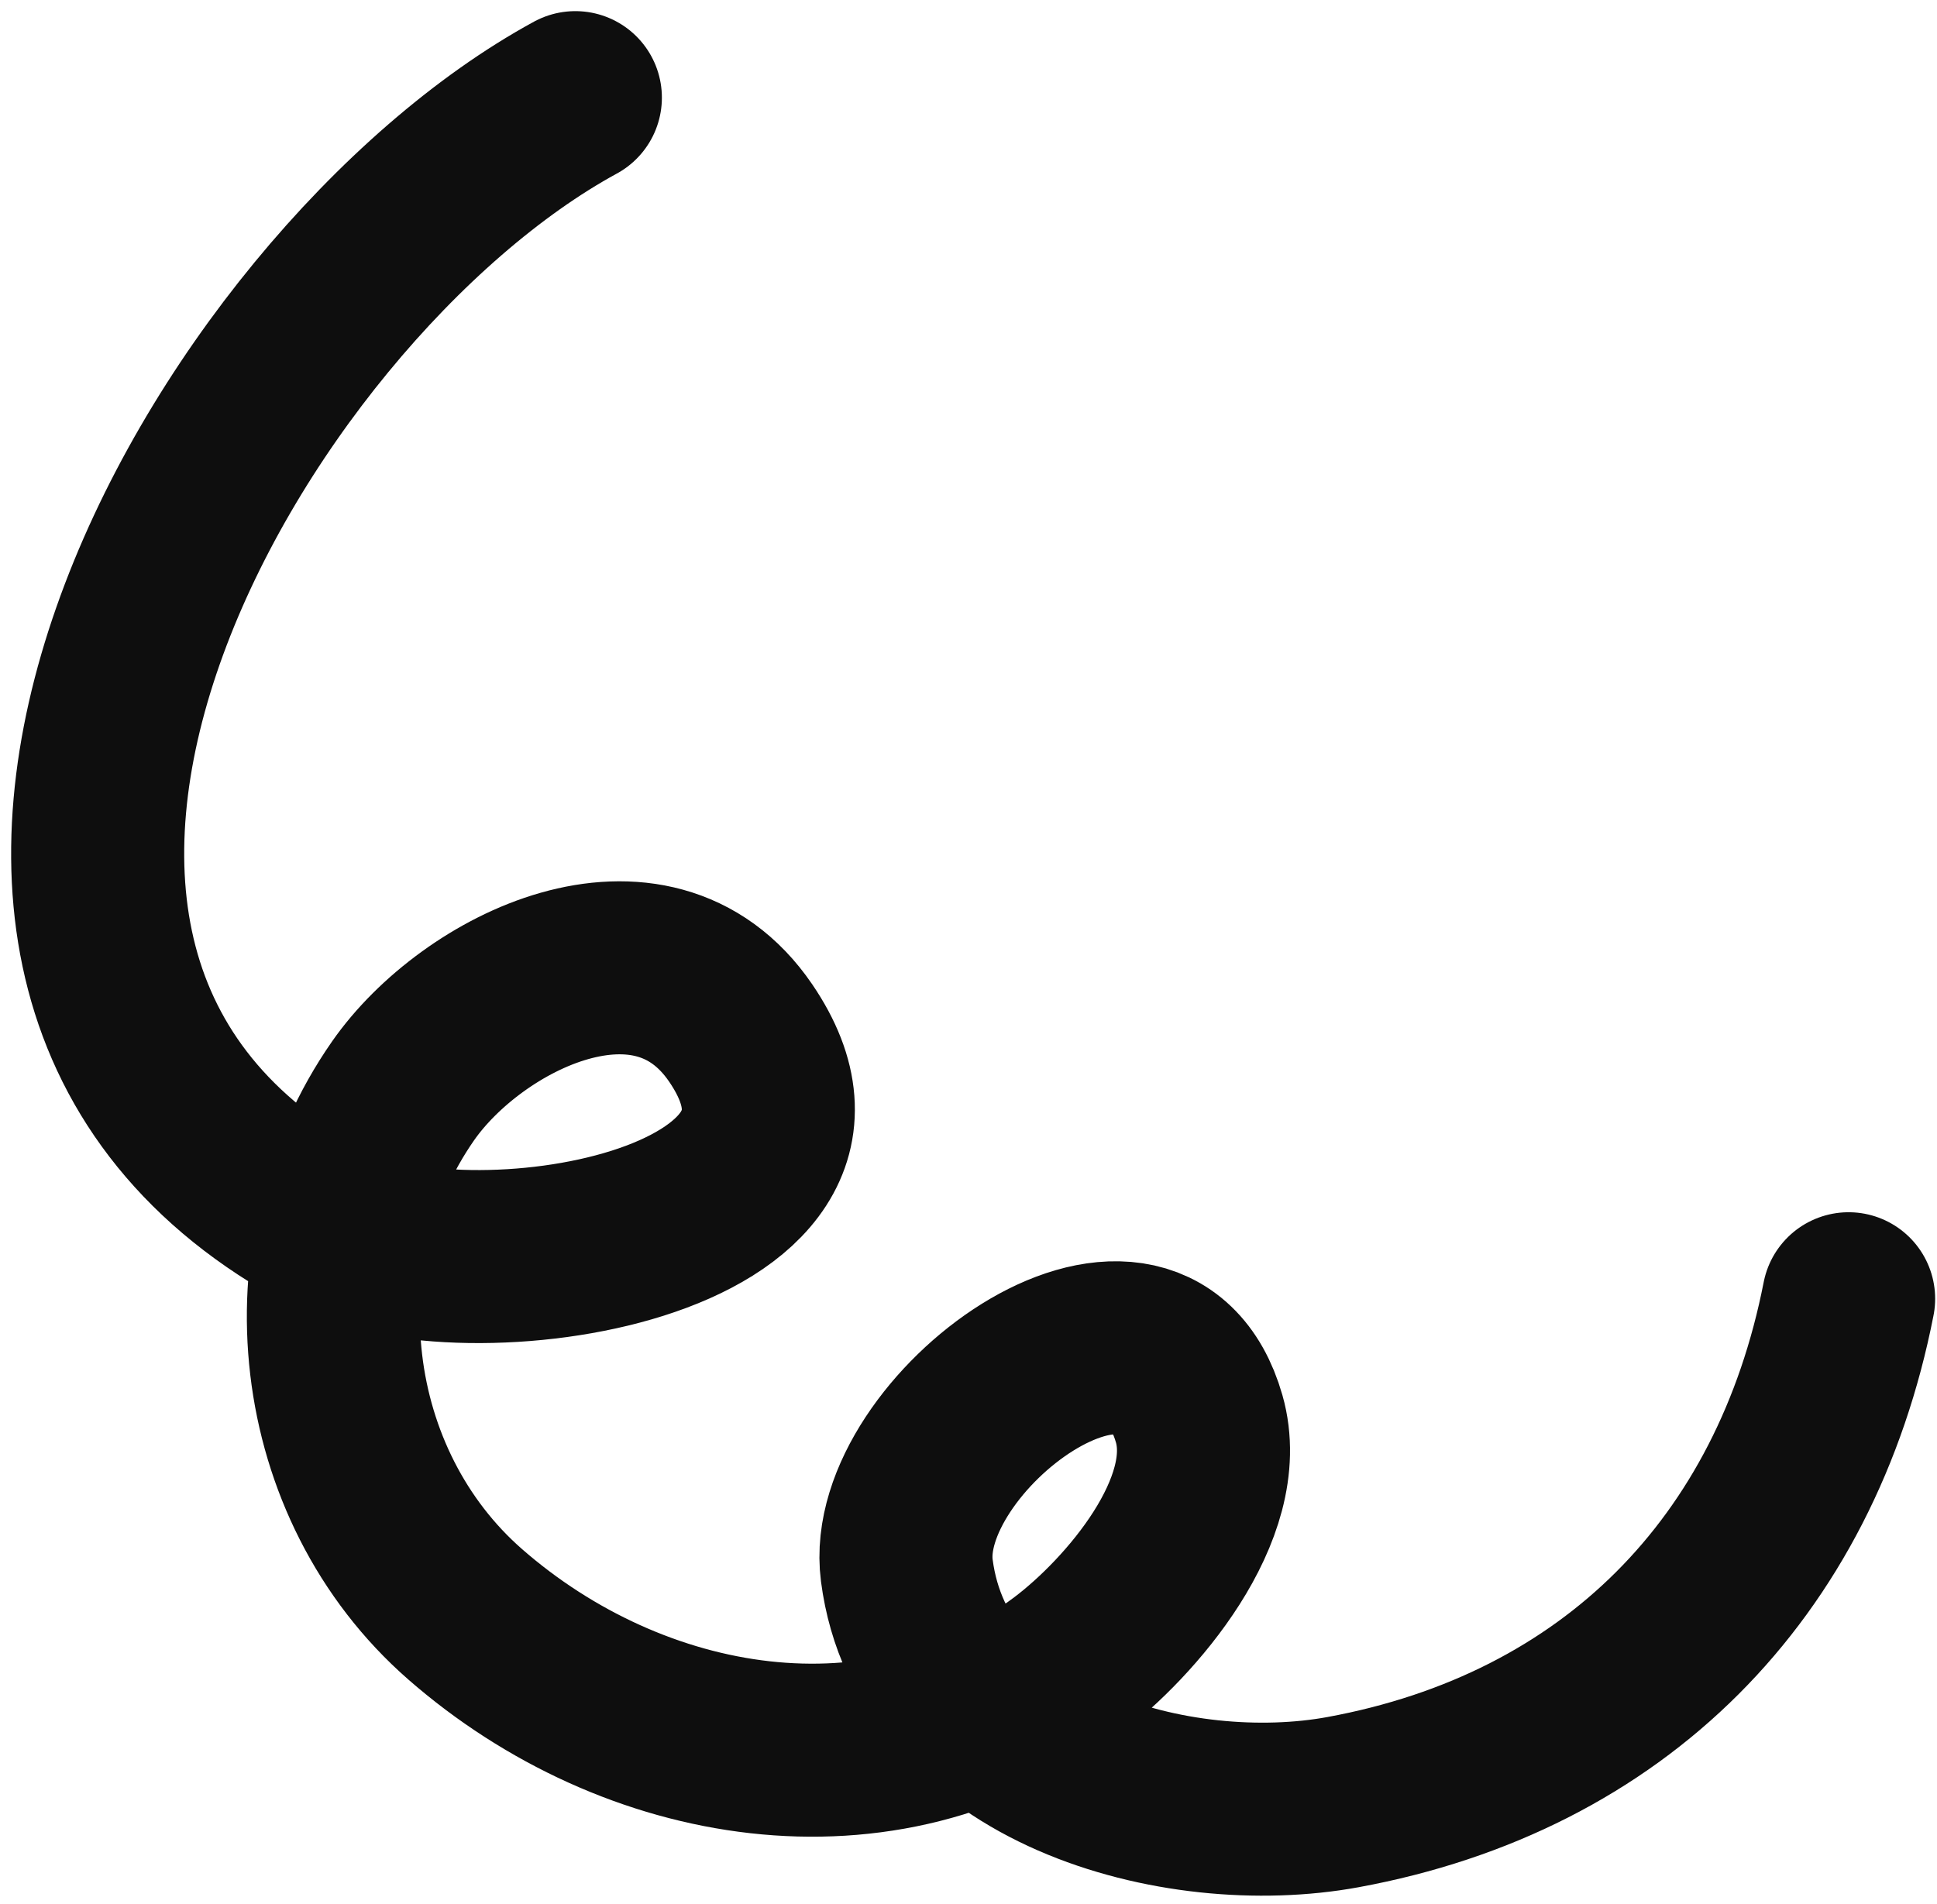
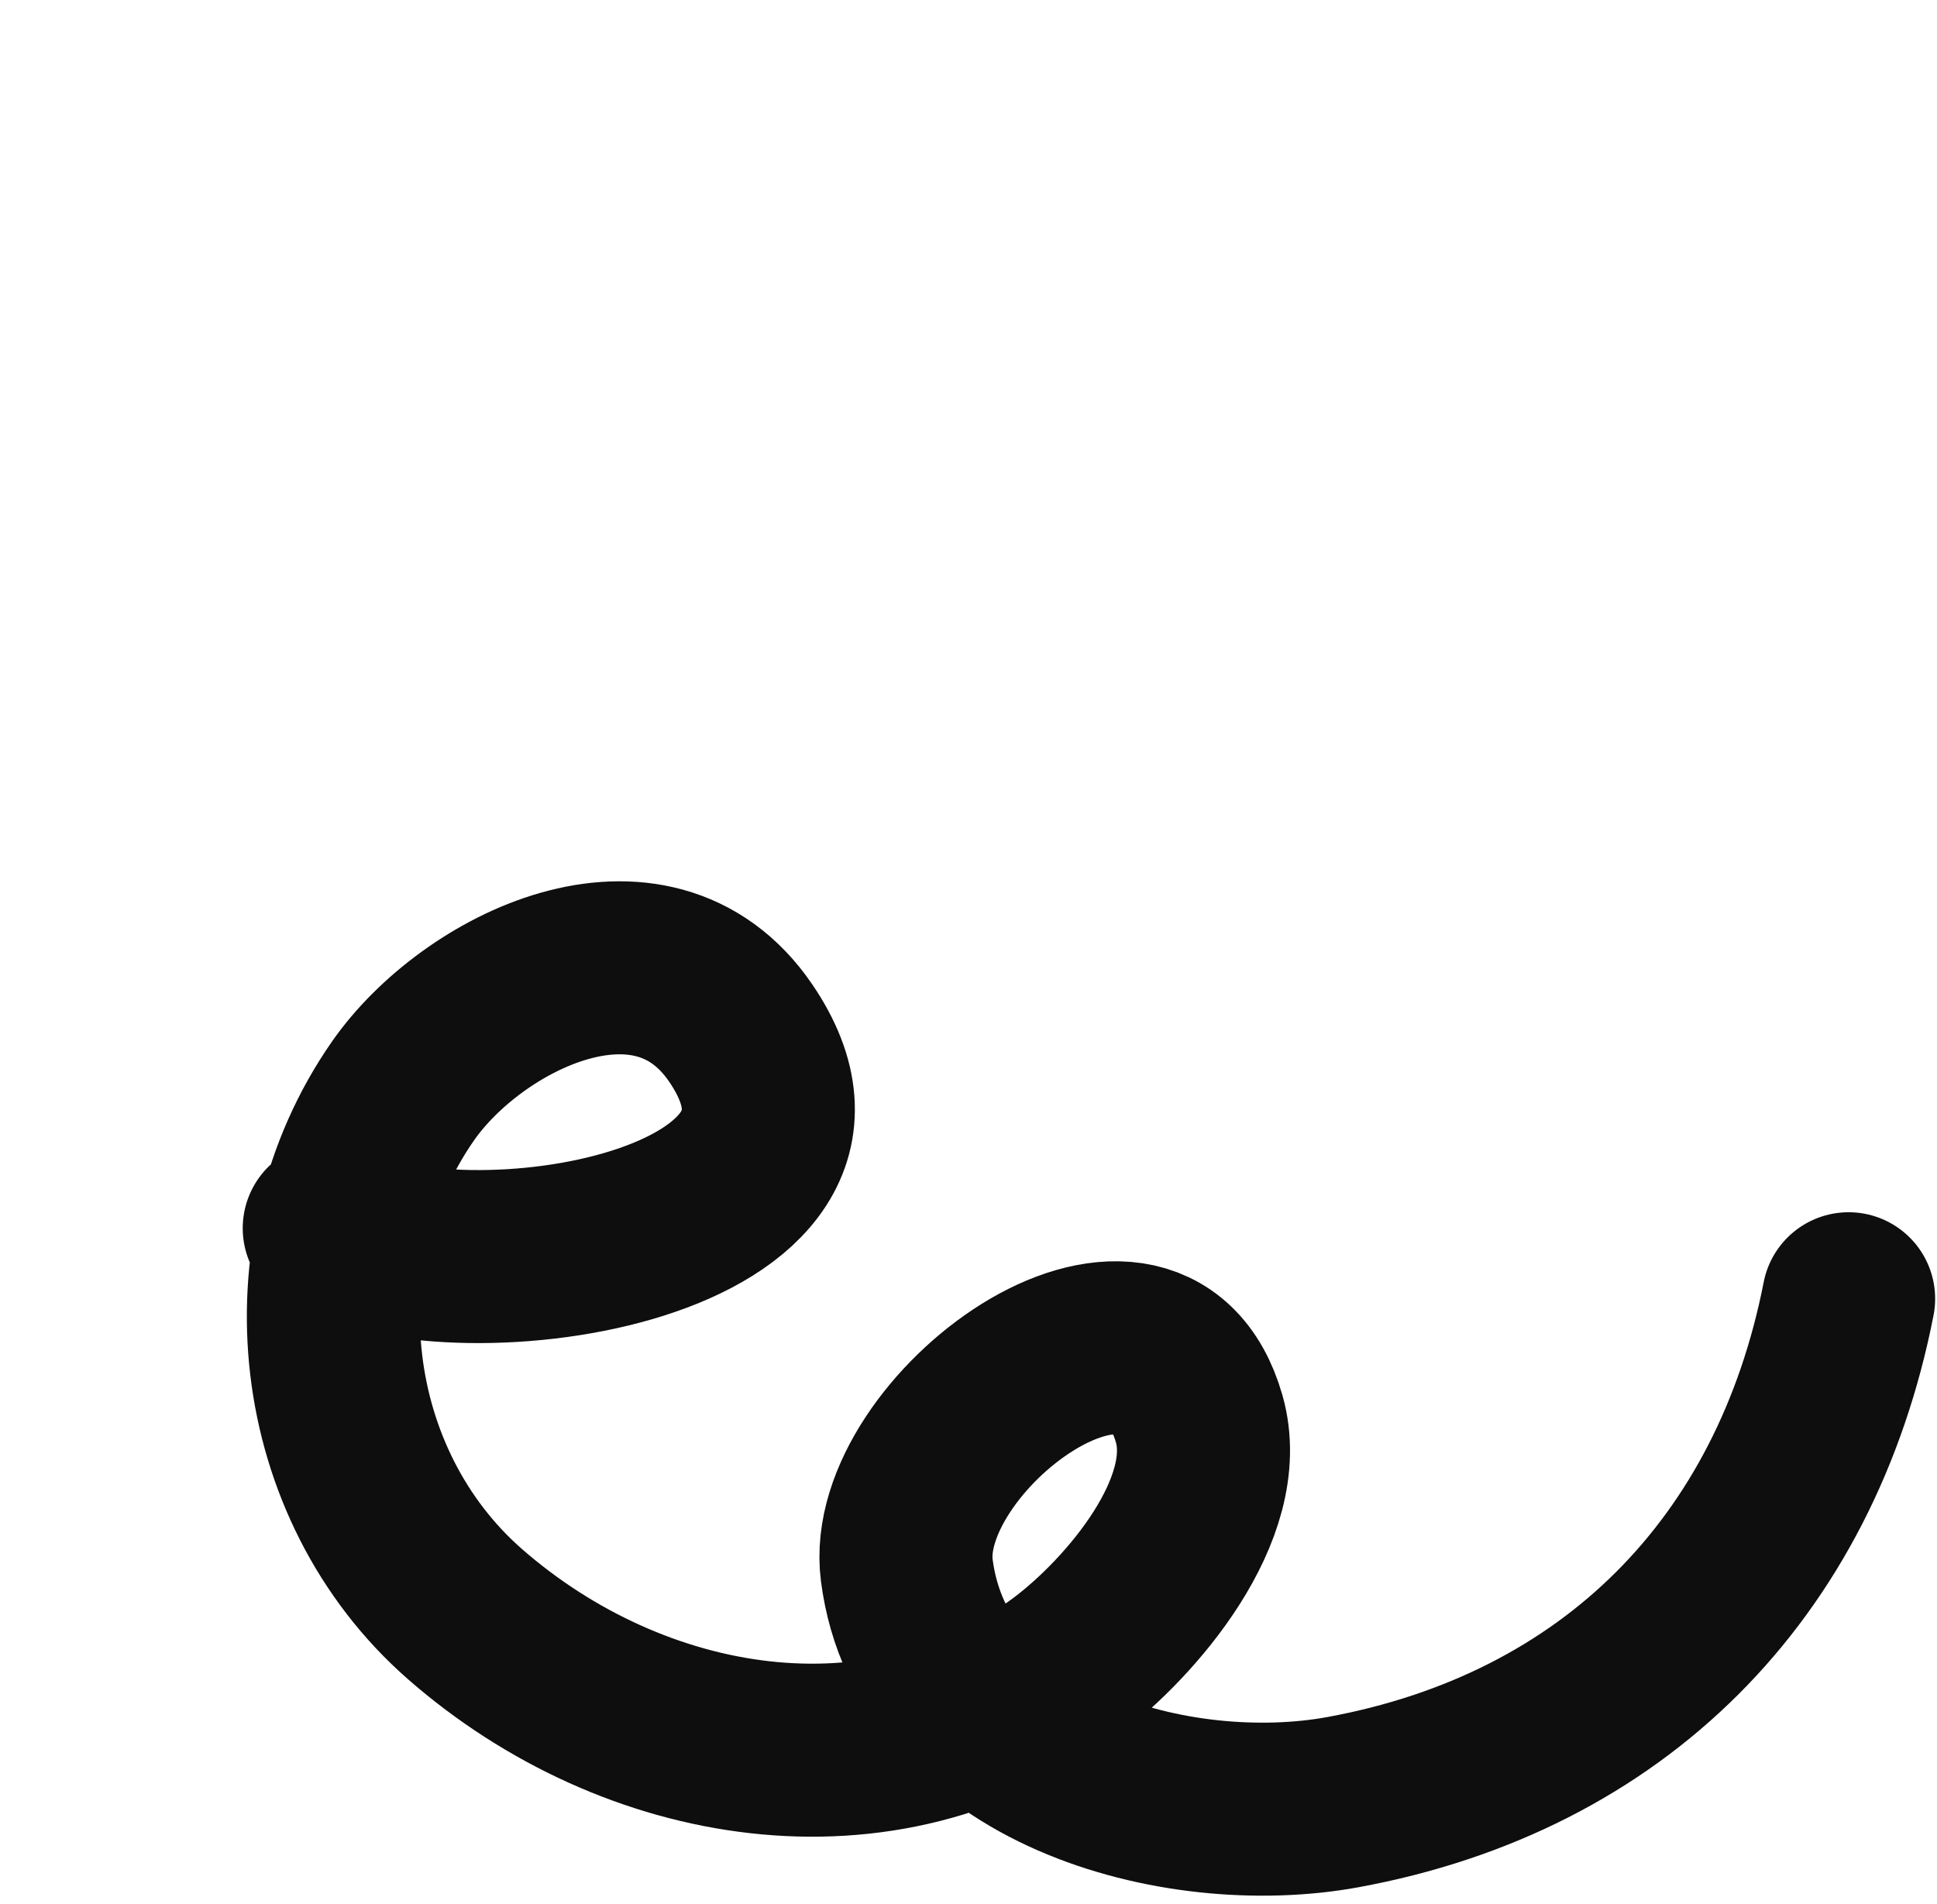
<svg xmlns="http://www.w3.org/2000/svg" width="119" height="117" viewBox="0 0 119 117" fill="none">
-   <path d="M113.57 79.808C110.317 96.395 99.129 107.686 82.508 110.741C72.356 112.607 57.271 108.542 55.71 96.504C54.624 88.135 70.573 76.331 73.671 87.183C75.249 92.712 69.463 99.413 65.525 102.385C54.232 110.905 38.892 108.213 28.581 99.201C19.474 91.242 17.823 76.981 24.766 67.029C29.004 60.955 40.04 55.467 45.504 63.477C53.955 75.866 28.564 79.91 20.228 75.475C-9.915 59.442 13.984 17.636 35.347 6" stroke="#0E0E0E" stroke-width="10.632" stroke-miterlimit="1.5" stroke-linecap="round" stroke-linejoin="round" />
+   <path d="M113.57 79.808C110.317 96.395 99.129 107.686 82.508 110.741C72.356 112.607 57.271 108.542 55.71 96.504C54.624 88.135 70.573 76.331 73.671 87.183C75.249 92.712 69.463 99.413 65.525 102.385C54.232 110.905 38.892 108.213 28.581 99.201C19.474 91.242 17.823 76.981 24.766 67.029C29.004 60.955 40.04 55.467 45.504 63.477C53.955 75.866 28.564 79.91 20.228 75.475" stroke="#0E0E0E" stroke-width="10.632" stroke-miterlimit="1.5" stroke-linecap="round" stroke-linejoin="round" />
</svg>